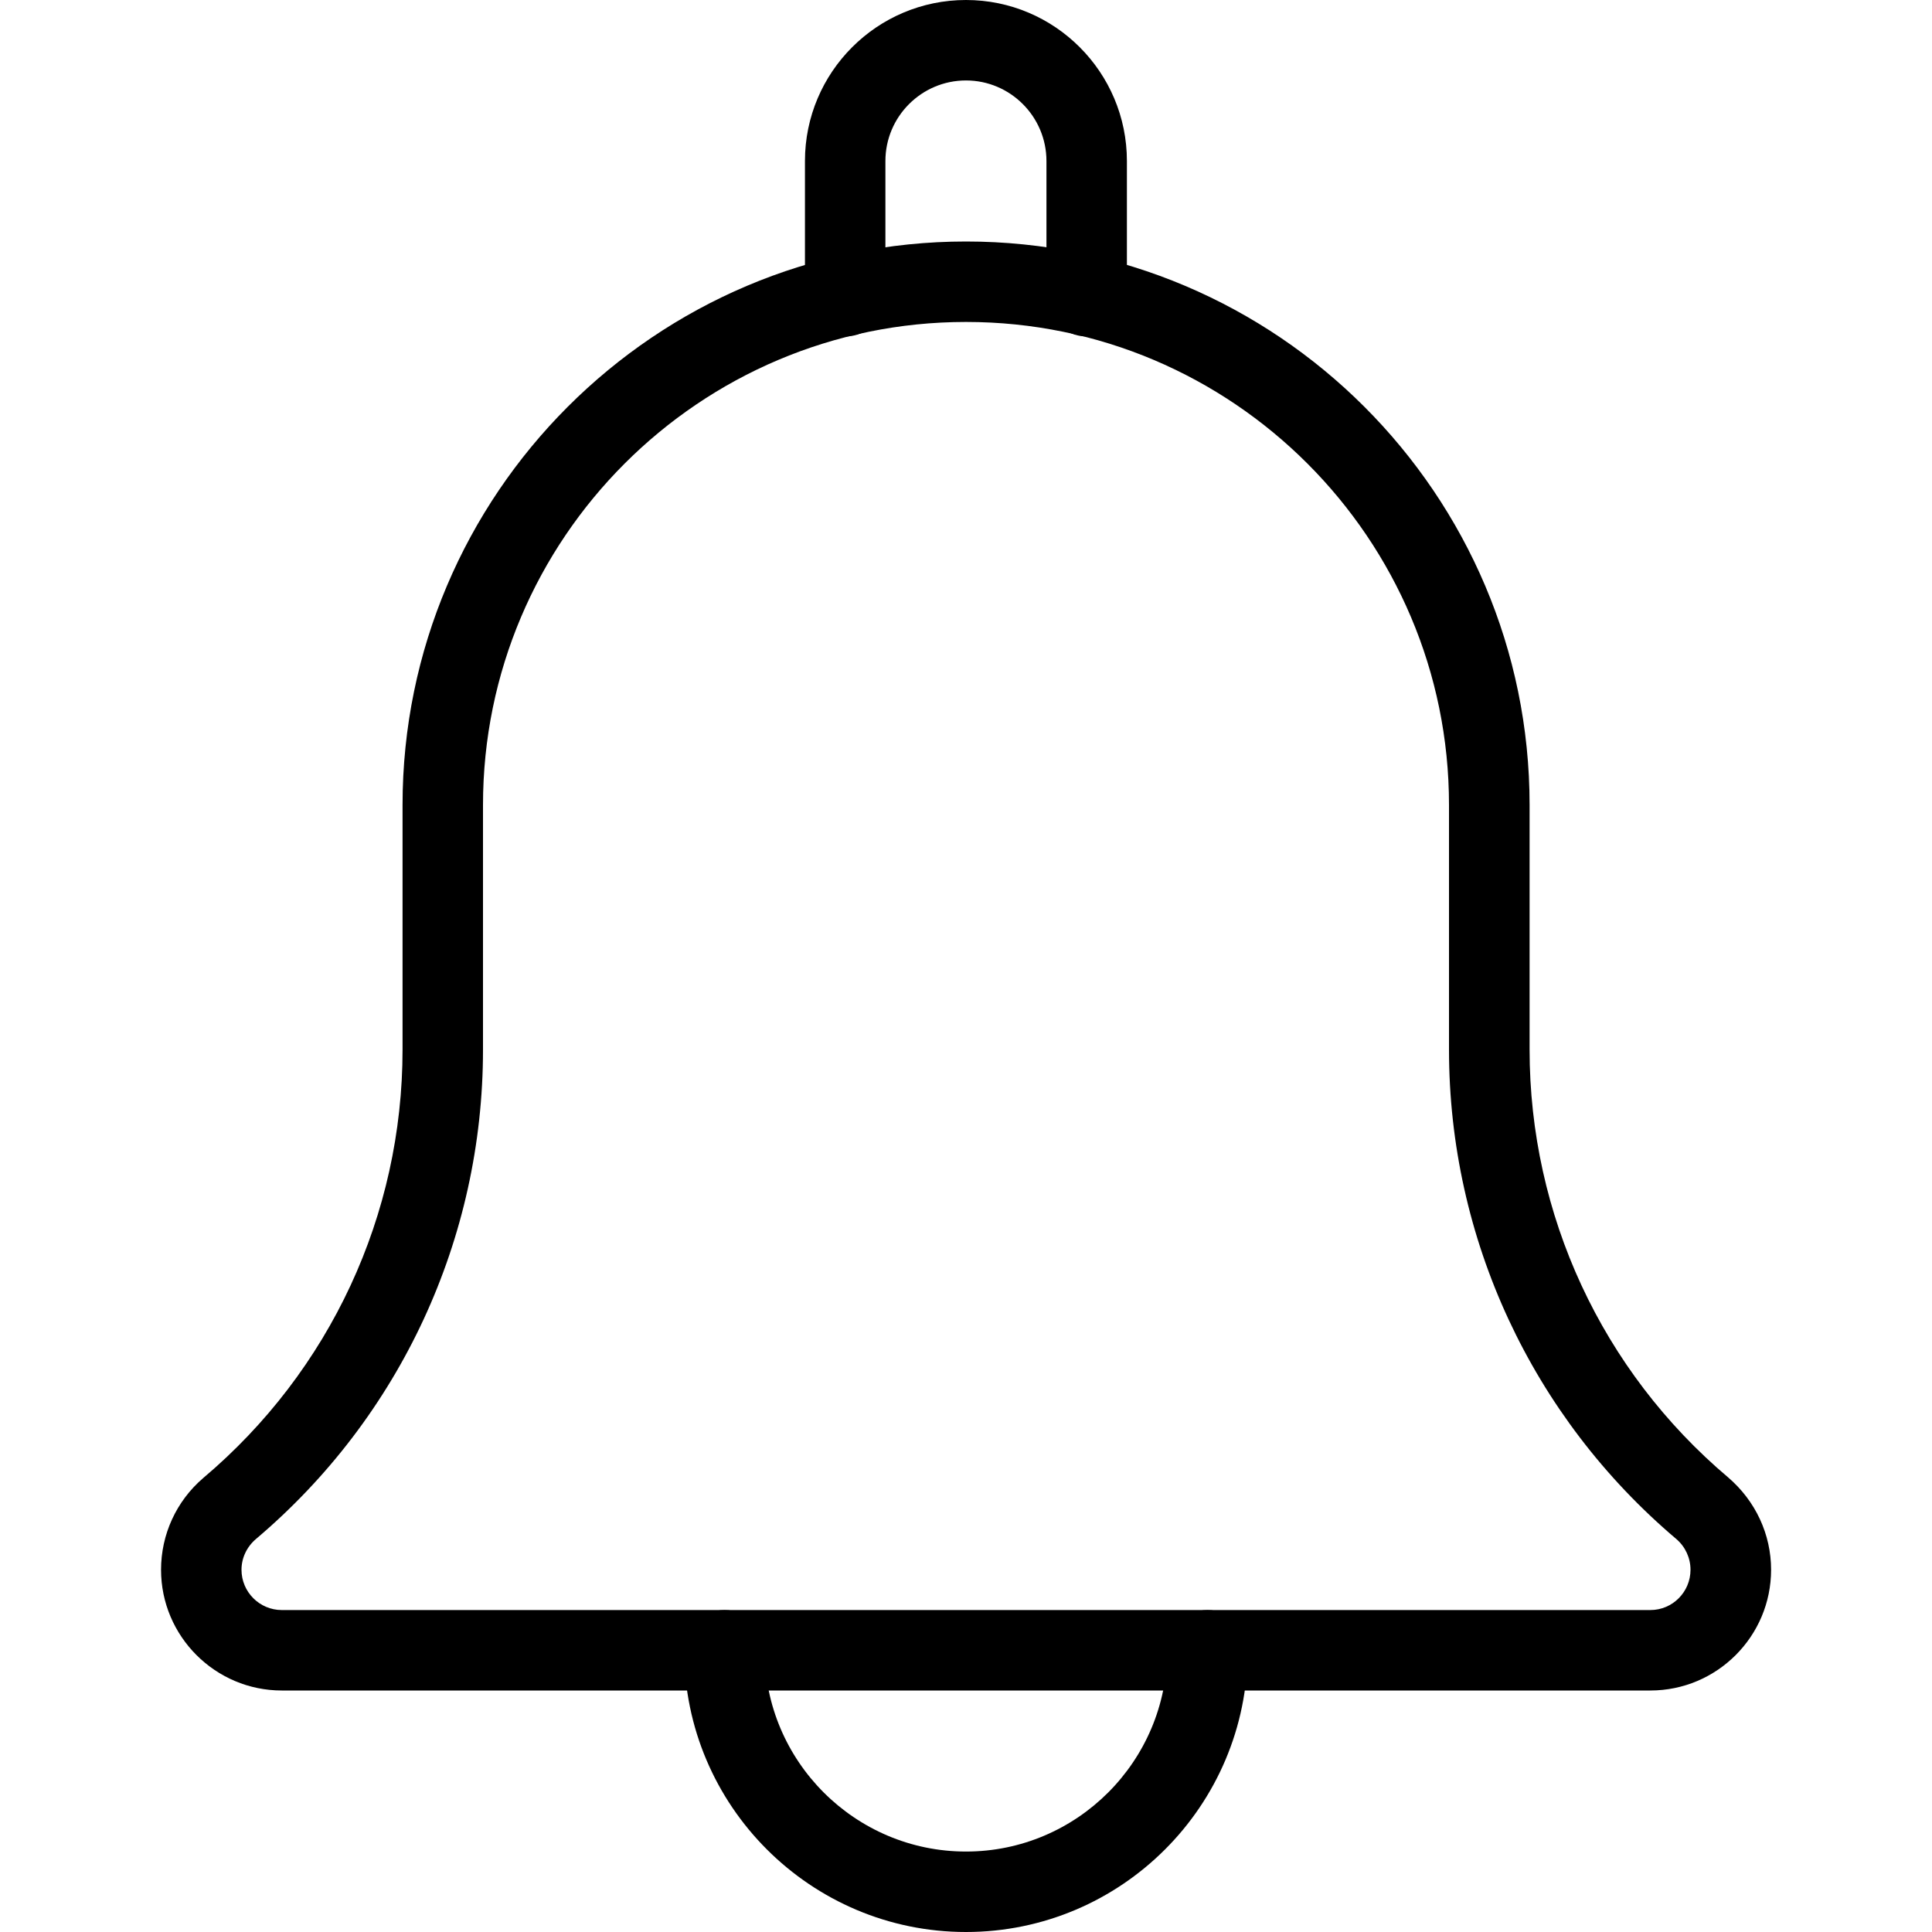
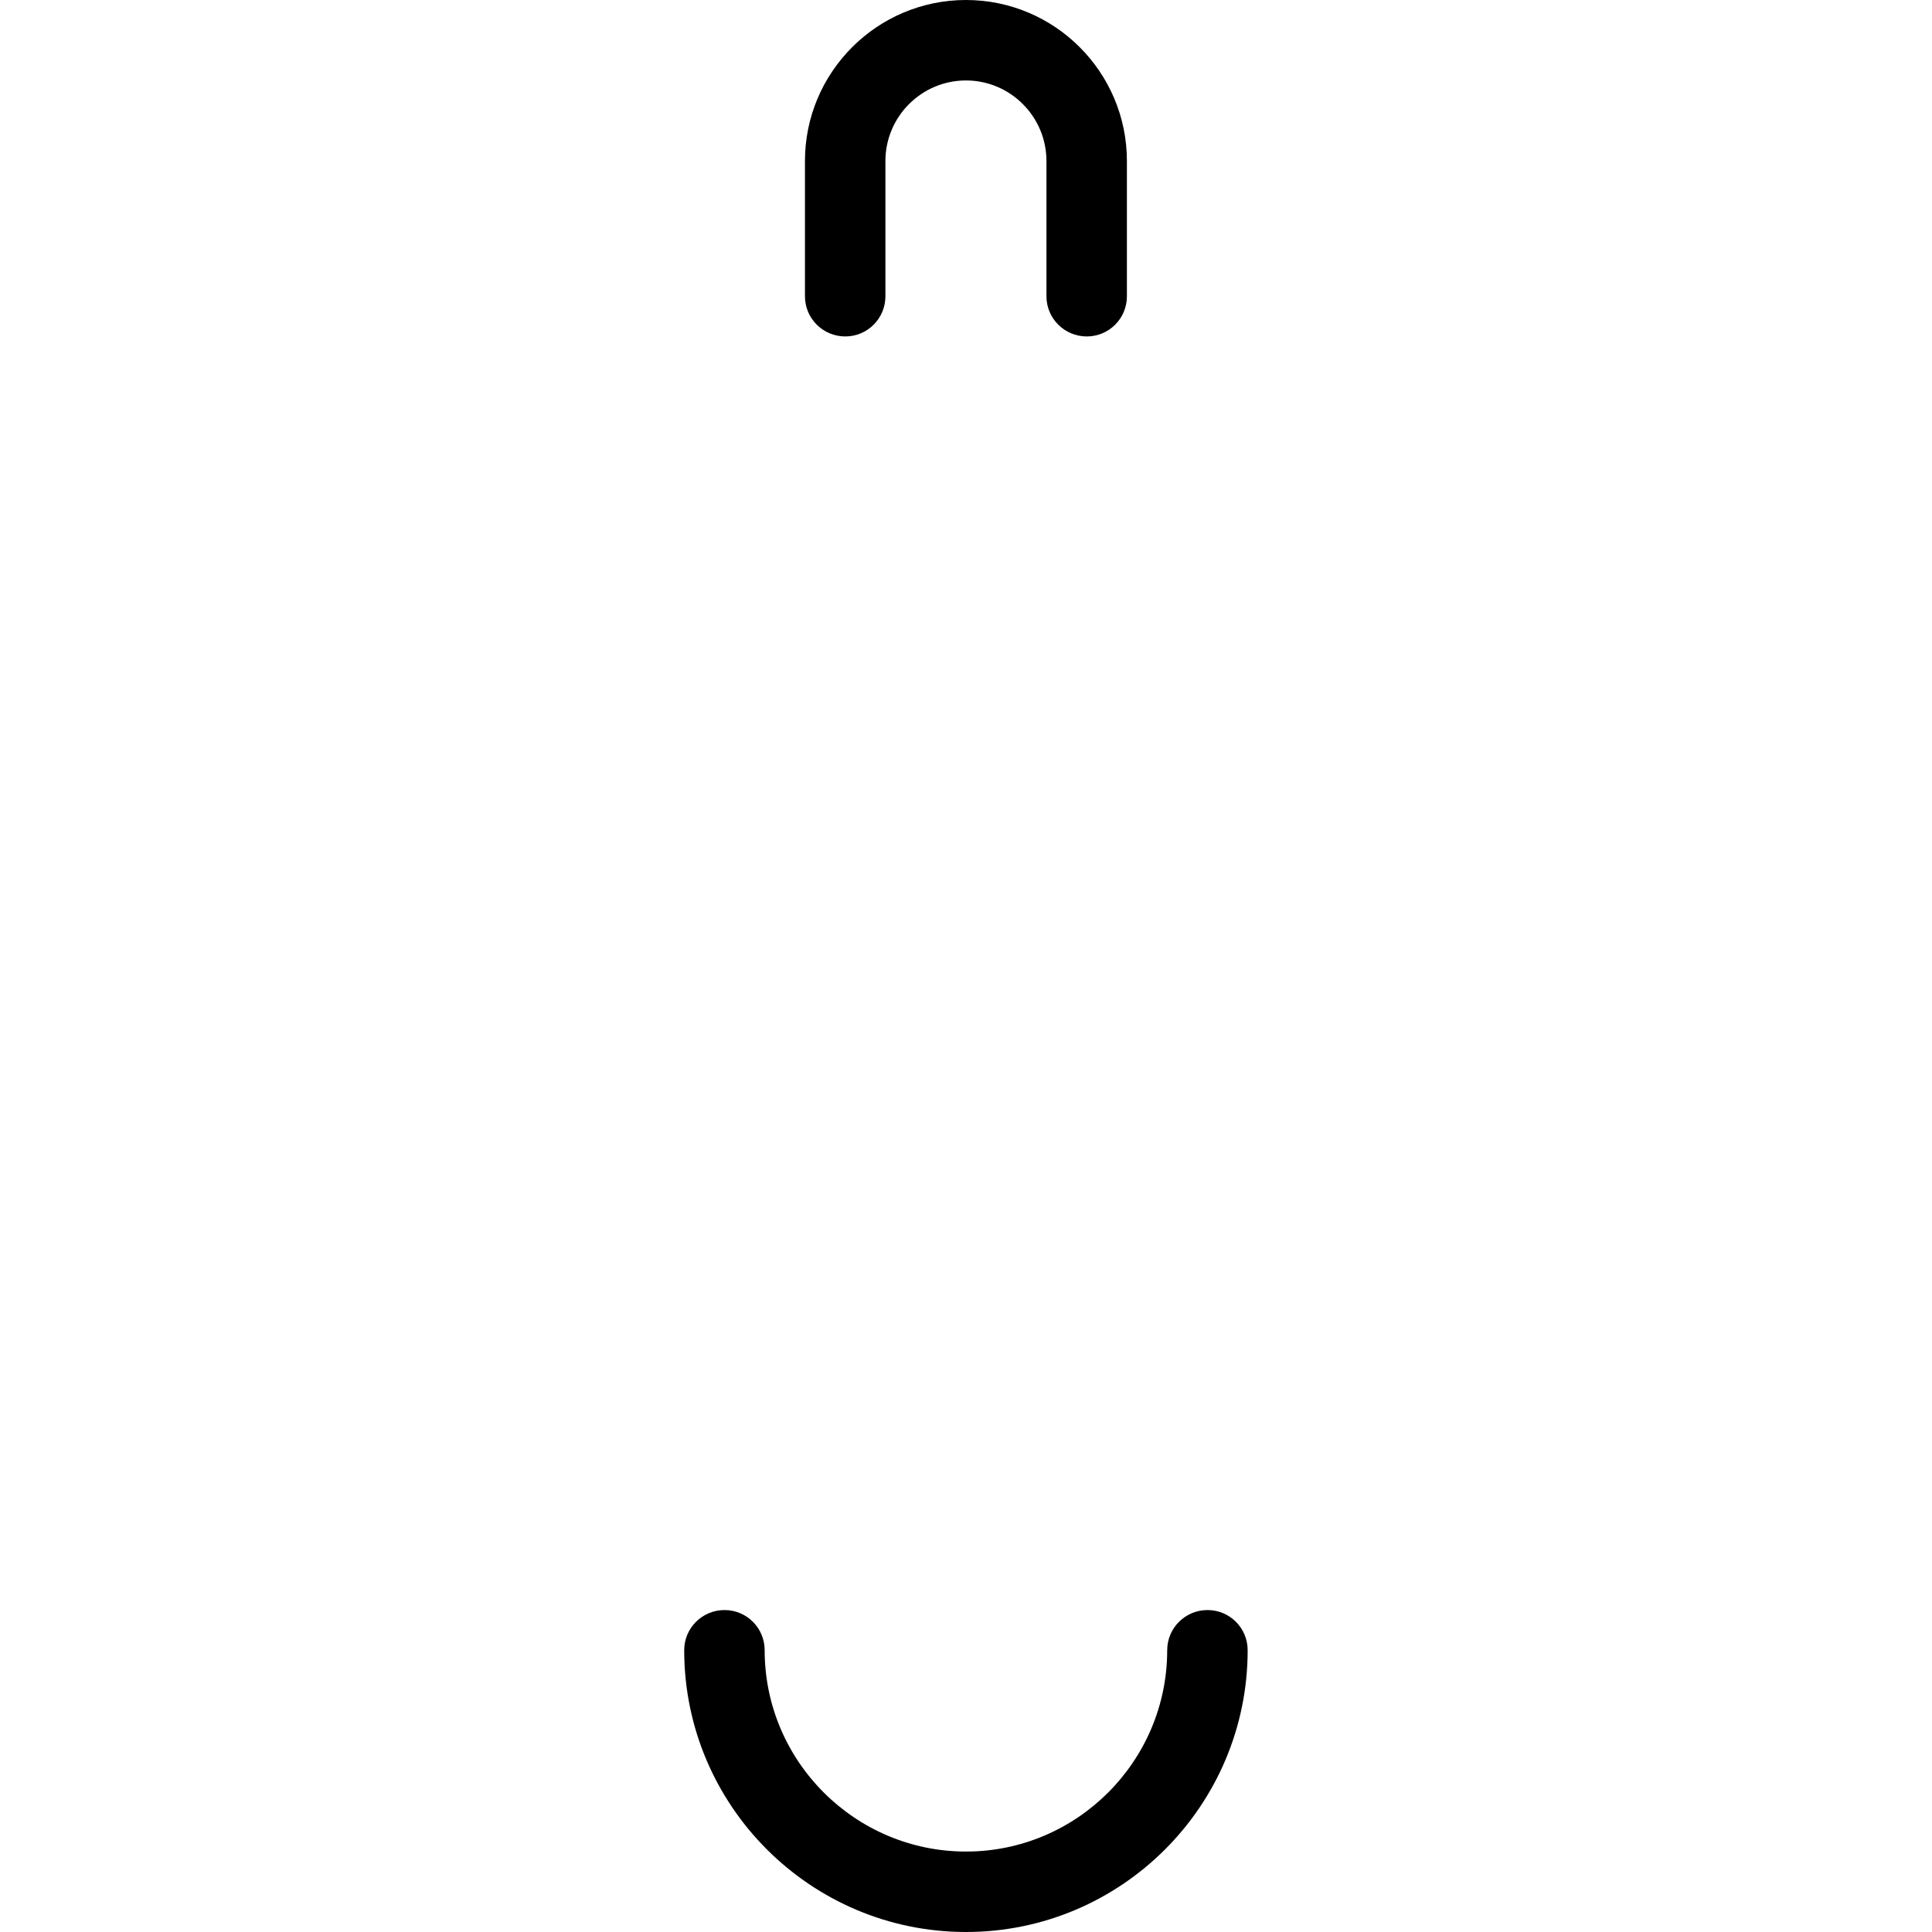
<svg xmlns="http://www.w3.org/2000/svg" width="14" height="14" viewBox="0 0 14 14" fill="none">
  <g clip-path="url(#clip0_127_23)">
    <path d="M7.875 2.438C7.714 2.438 7.583 2.308 7.583 2.147V1.167C7.583 0.845 7.321 0.583 7 0.583C6.678 0.583 6.416 0.845 6.416 1.167V2.147C6.416 2.308 6.286 2.438 6.125 2.438C5.964 2.438 5.833 2.308 5.833 2.147V1.167C5.833 0.523 6.356 0 7 0C7.643 0 8.166 0.523 8.166 1.167V2.147C8.166 2.308 8.036 2.438 7.875 2.438Z" fill="black" />
    <path d="M7 14C5.874 14 4.958 13.084 4.958 11.958C4.958 11.797 5.089 11.667 5.25 11.667C5.411 11.667 5.541 11.797 5.541 11.958C5.541 12.762 6.196 13.417 7 13.417C7.804 13.417 8.458 12.762 8.458 11.958C8.458 11.797 8.589 11.667 8.75 11.667C8.911 11.667 9.041 11.797 9.041 11.958C9.041 13.084 8.126 14 7 14Z" fill="black" />
-     <path d="M11.959 12.25H2.042C1.56 12.25 1.167 11.857 1.167 11.375C1.167 11.119 1.278 10.877 1.473 10.71C2.393 9.933 2.917 8.803 2.917 7.606V5.833C2.917 3.582 4.749 1.75 7 1.75C9.252 1.75 11.084 3.582 11.084 5.833V7.606C11.084 8.803 11.608 9.933 12.523 10.706C12.722 10.877 12.834 11.119 12.834 11.375C12.834 11.857 12.442 12.25 11.959 12.25ZM7 2.333C5.07 2.333 3.5 3.903 3.5 5.833V7.606C3.5 8.975 2.901 10.267 1.855 11.152C1.788 11.209 1.75 11.29 1.75 11.375C1.75 11.536 1.881 11.667 2.042 11.667H11.959C12.12 11.667 12.25 11.536 12.25 11.375C12.25 11.29 12.213 11.209 12.148 11.153C11.101 10.267 10.5 8.975 10.5 7.606V5.833C10.5 3.903 8.931 2.333 7 2.333Z" fill="black" />
  </g>
  <defs>
    <clipPath id="clip0_127_23">
      <rect width="14" height="14" fill="white" />
    </clipPath>
  </defs>
</svg>